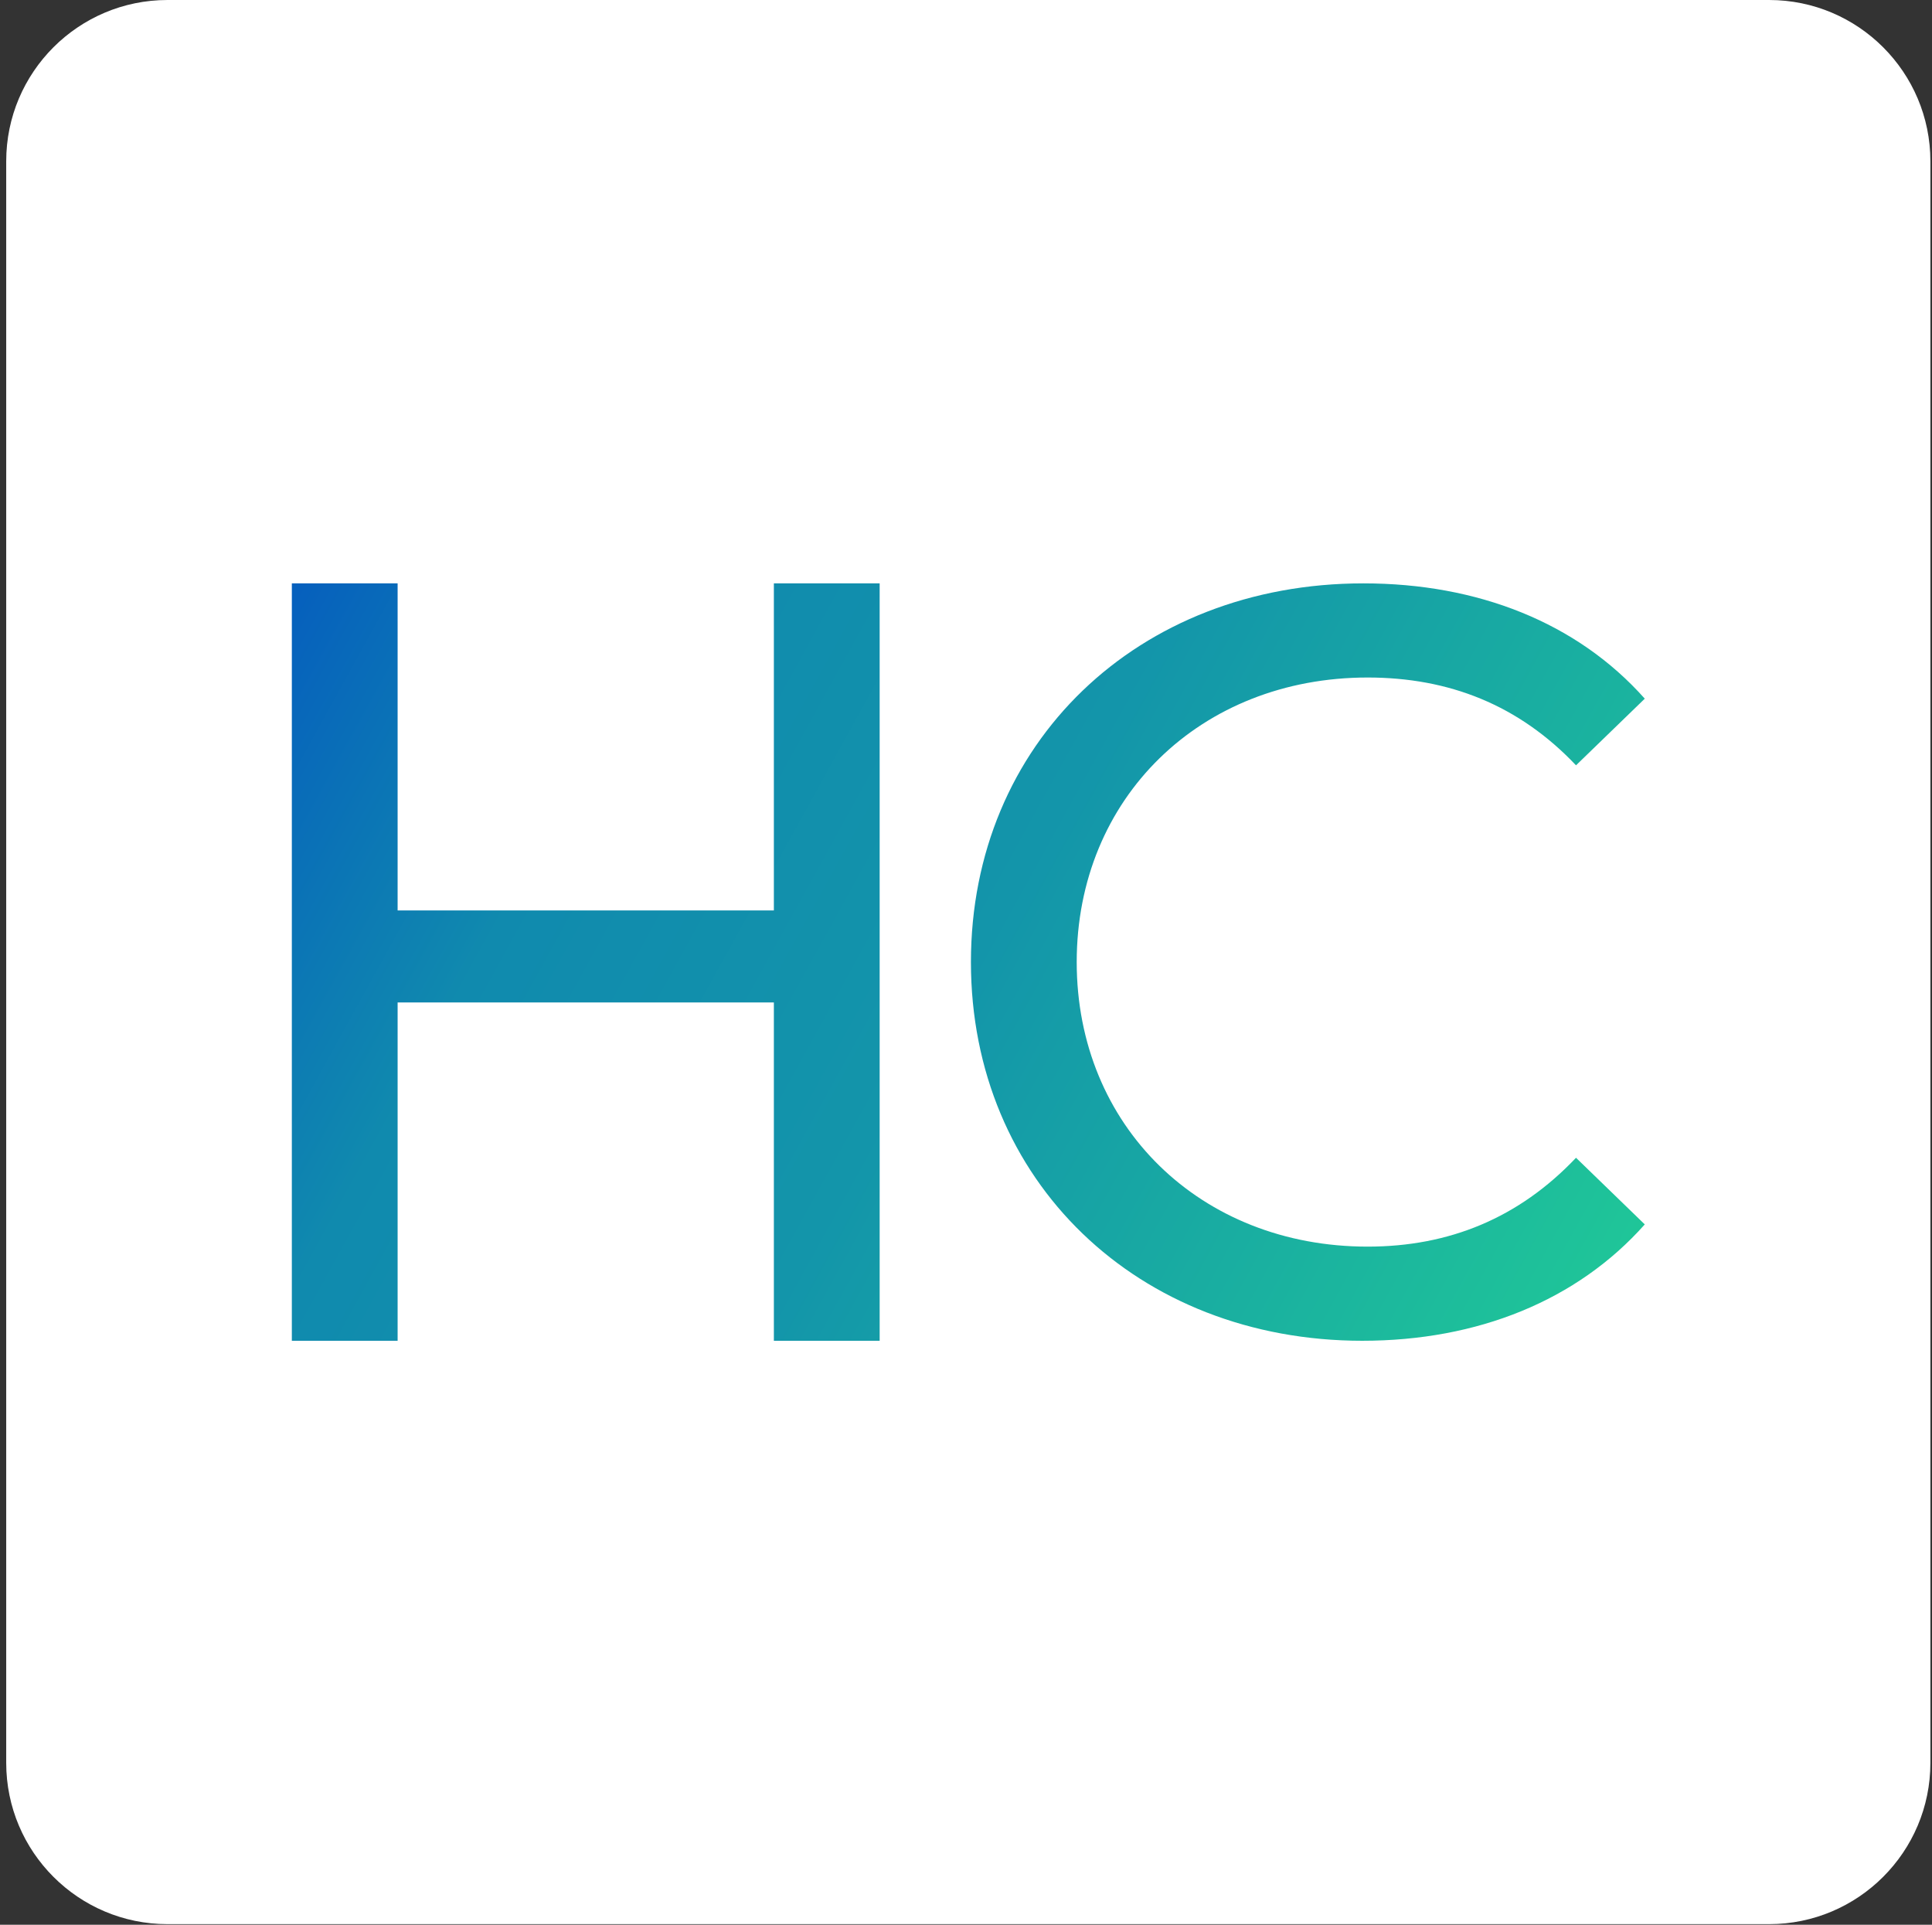
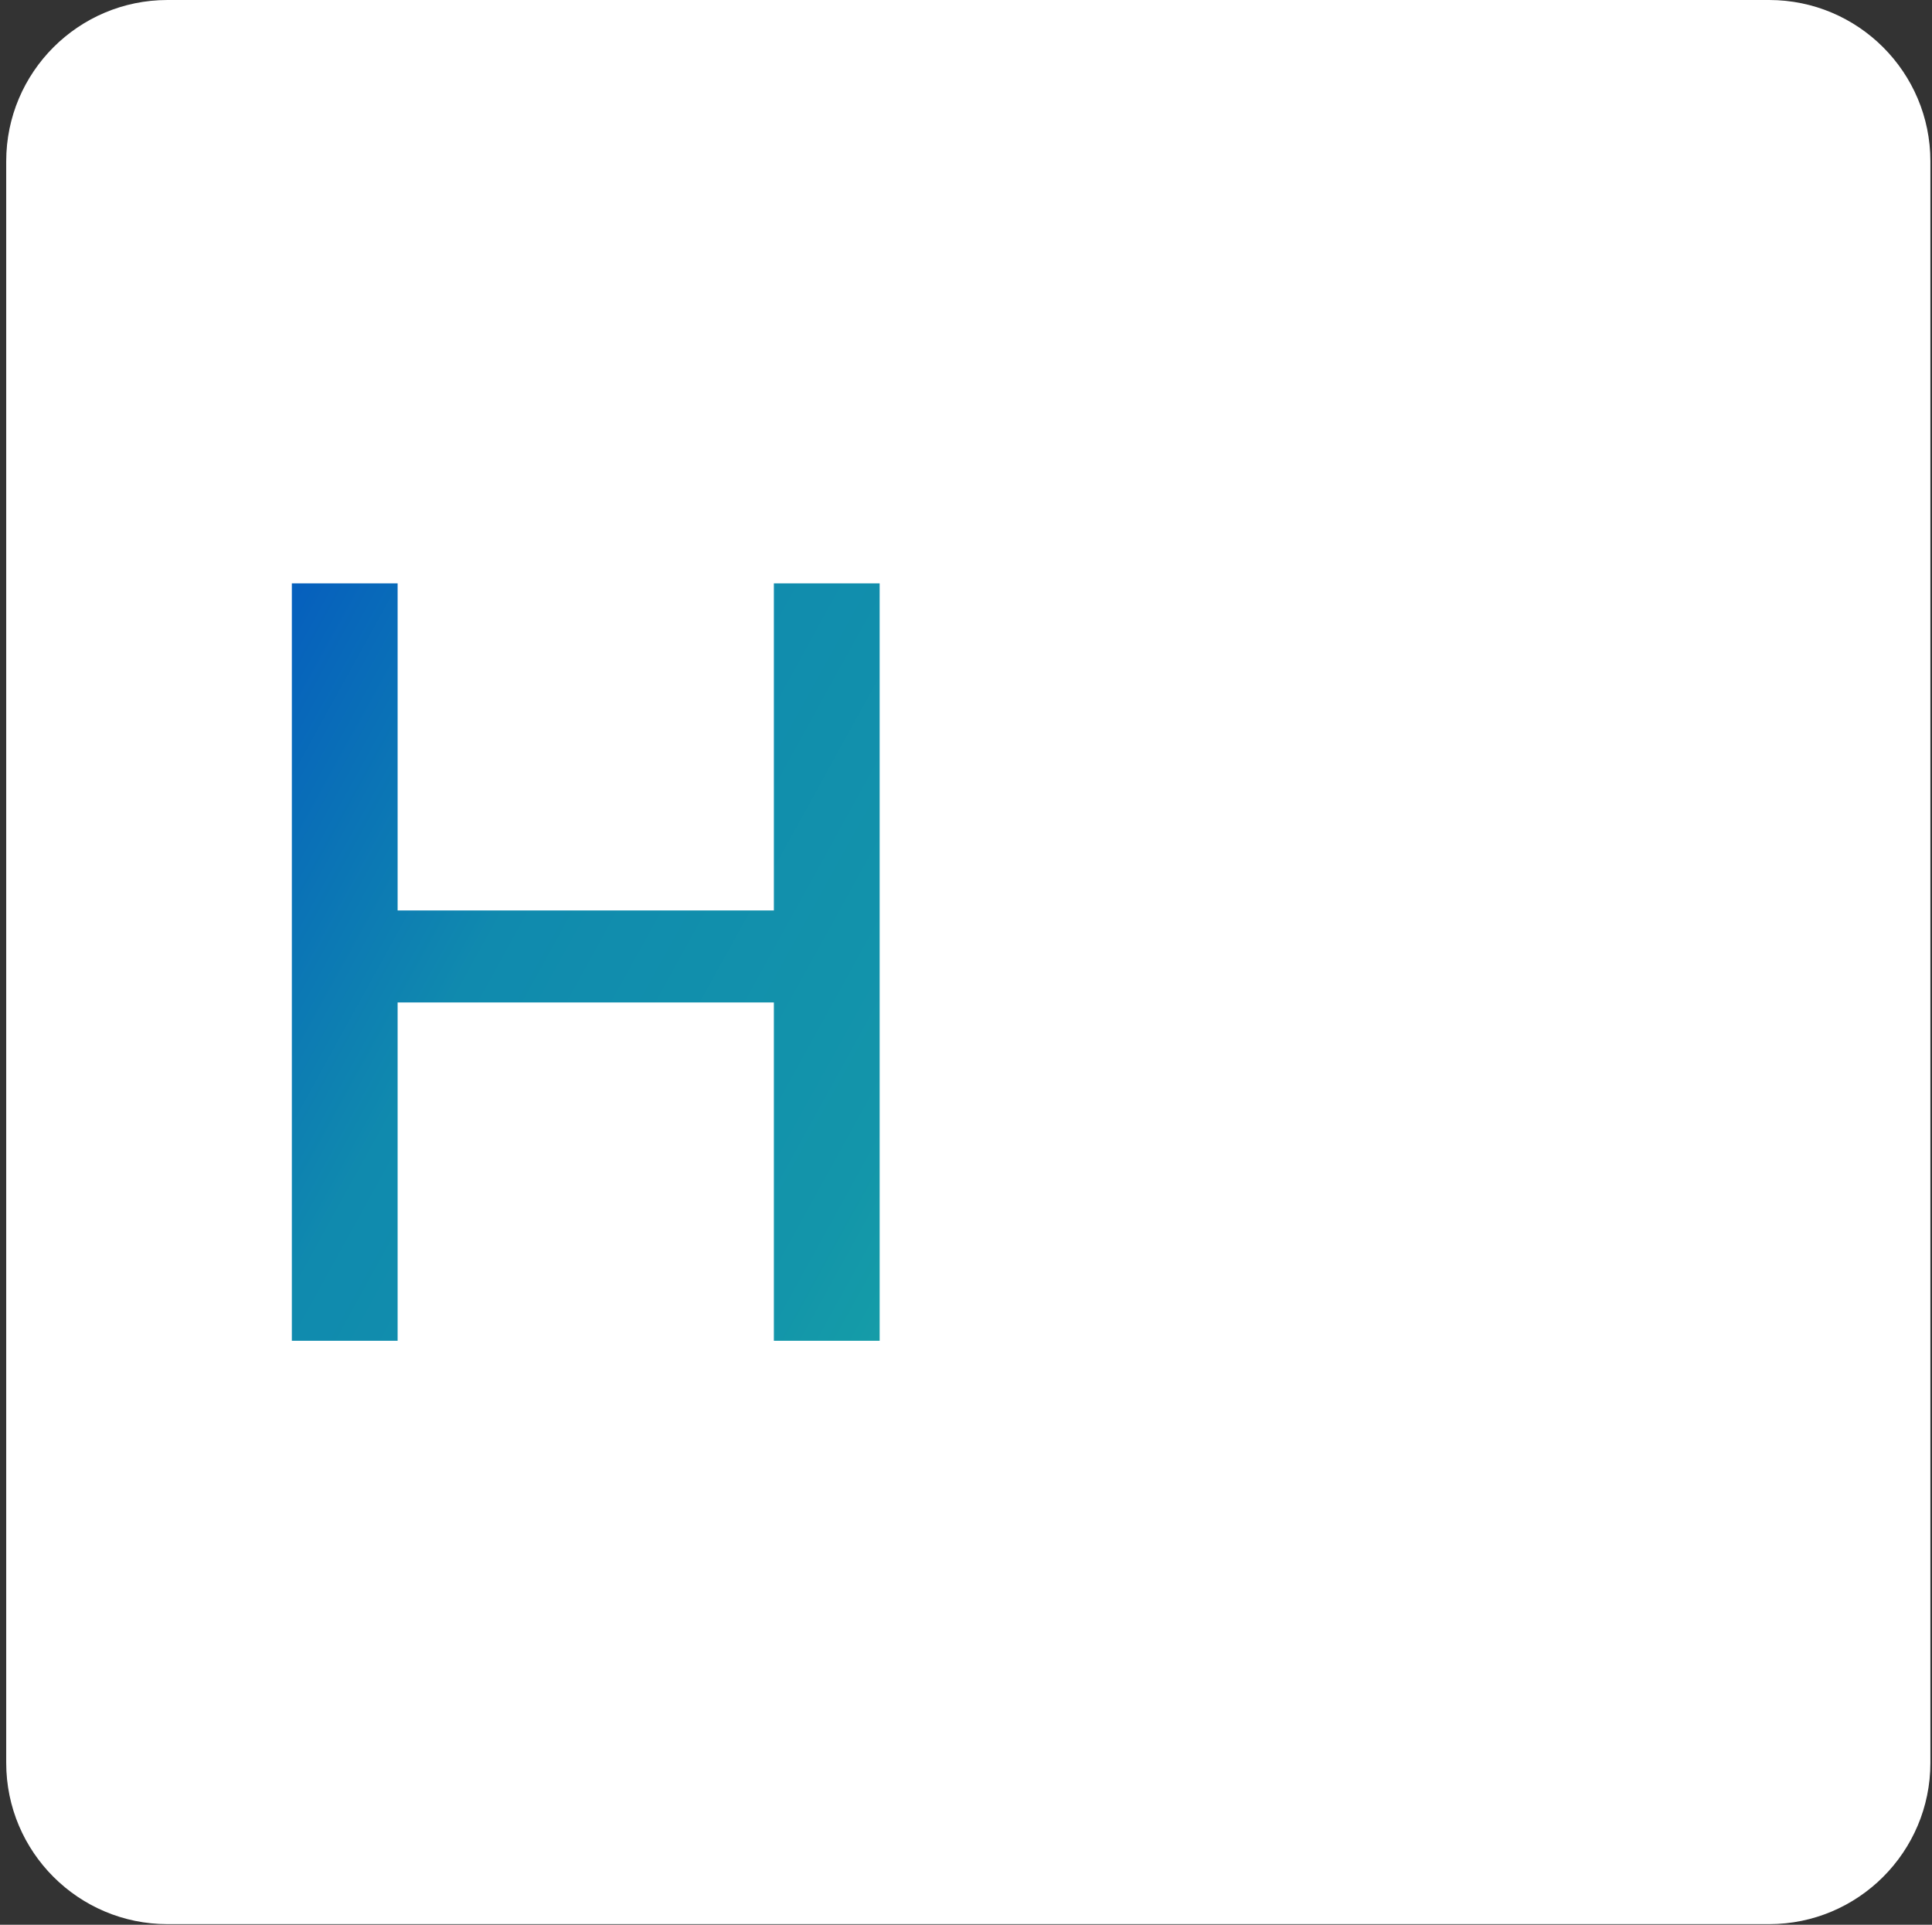
<svg xmlns="http://www.w3.org/2000/svg" xml:space="preserve" style="fill-rule:evenodd;clip-rule:evenodd;stroke-linejoin:round;stroke-miterlimit:2" viewBox="0 0 1071 1067">
  <rect x="0" y="0" width="1071" height="1067" fill="#333333" stroke="none" />
  <style>@media (prefers-color-scheme:dark){.bg{fill:#0c0c0c}}</style>
  <g id="_256x256_white">
    <path fill="#fff" d="M1070.11 89.403v887.861c0 49.343-40.06 89.403-89.403 89.403H92.846c-49.343 0-89.403-40.06-89.403-89.403V89.403C3.443 40.06 43.503 0 92.846 0h887.861c49.343 0 89.403 40.06 89.403 89.403Z" class="bg" />
    <g id="Edit">
      <path d="M428.992 323.396v181.318H220.42V323.396h-58.641v419.875h58.641V555.732h208.572v187.539h58.642V323.396h-58.642Z" style="fill:url(#_Linear1);fill-rule:nonzero" />
-       <path d="M755.205 743.271c63.92 0 119.043-22.284 156.574-64.506l-38.117-36.944c-31.667 33.425-70.371 49.259-115.525 49.259-92.654 0-161.264-66.852-161.264-157.747 0-90.894 68.61-157.746 161.264-157.746 45.154 0 83.858 15.247 115.525 48.673l38.117-36.945c-37.531-42.222-92.654-63.919-155.987-63.919-124.907 0-217.561 88.549-217.561 209.937 0 121.389 92.654 209.938 216.974 209.938Z" style="fill:url(#_Linear2);fill-rule:nonzero" />
    </g>
  </g>
  <defs>
    <linearGradient id="_Linear1" x1="0" x2="1" y1="0" y2="0" gradientTransform="matrix(744.869 418.195 -234.119 417.002 169.476 317.822)" gradientUnits="userSpaceOnUse">
      <stop offset="0" style="stop-color:#0660bd;stop-opacity:1" />
      <stop offset=".22" style="stop-color:#108aae;stop-opacity:1" />
      <stop offset=".5" style="stop-color:#1395aa;stop-opacity:1" />
      <stop offset="1" style="stop-color:#20c997;stop-opacity:1" />
    </linearGradient>
    <linearGradient id="_Linear2" x1="0" x2="1" y1="0" y2="0" gradientTransform="matrix(744.869 418.195 -234.119 417.002 169.476 317.822)" gradientUnits="userSpaceOnUse">
      <stop offset="0" style="stop-color:#0660bd;stop-opacity:1" />
      <stop offset=".22" style="stop-color:#108aae;stop-opacity:1" />
      <stop offset=".5" style="stop-color:#1395aa;stop-opacity:1" />
      <stop offset="1" style="stop-color:#20c997;stop-opacity:1" />
    </linearGradient>
  </defs>
</svg>